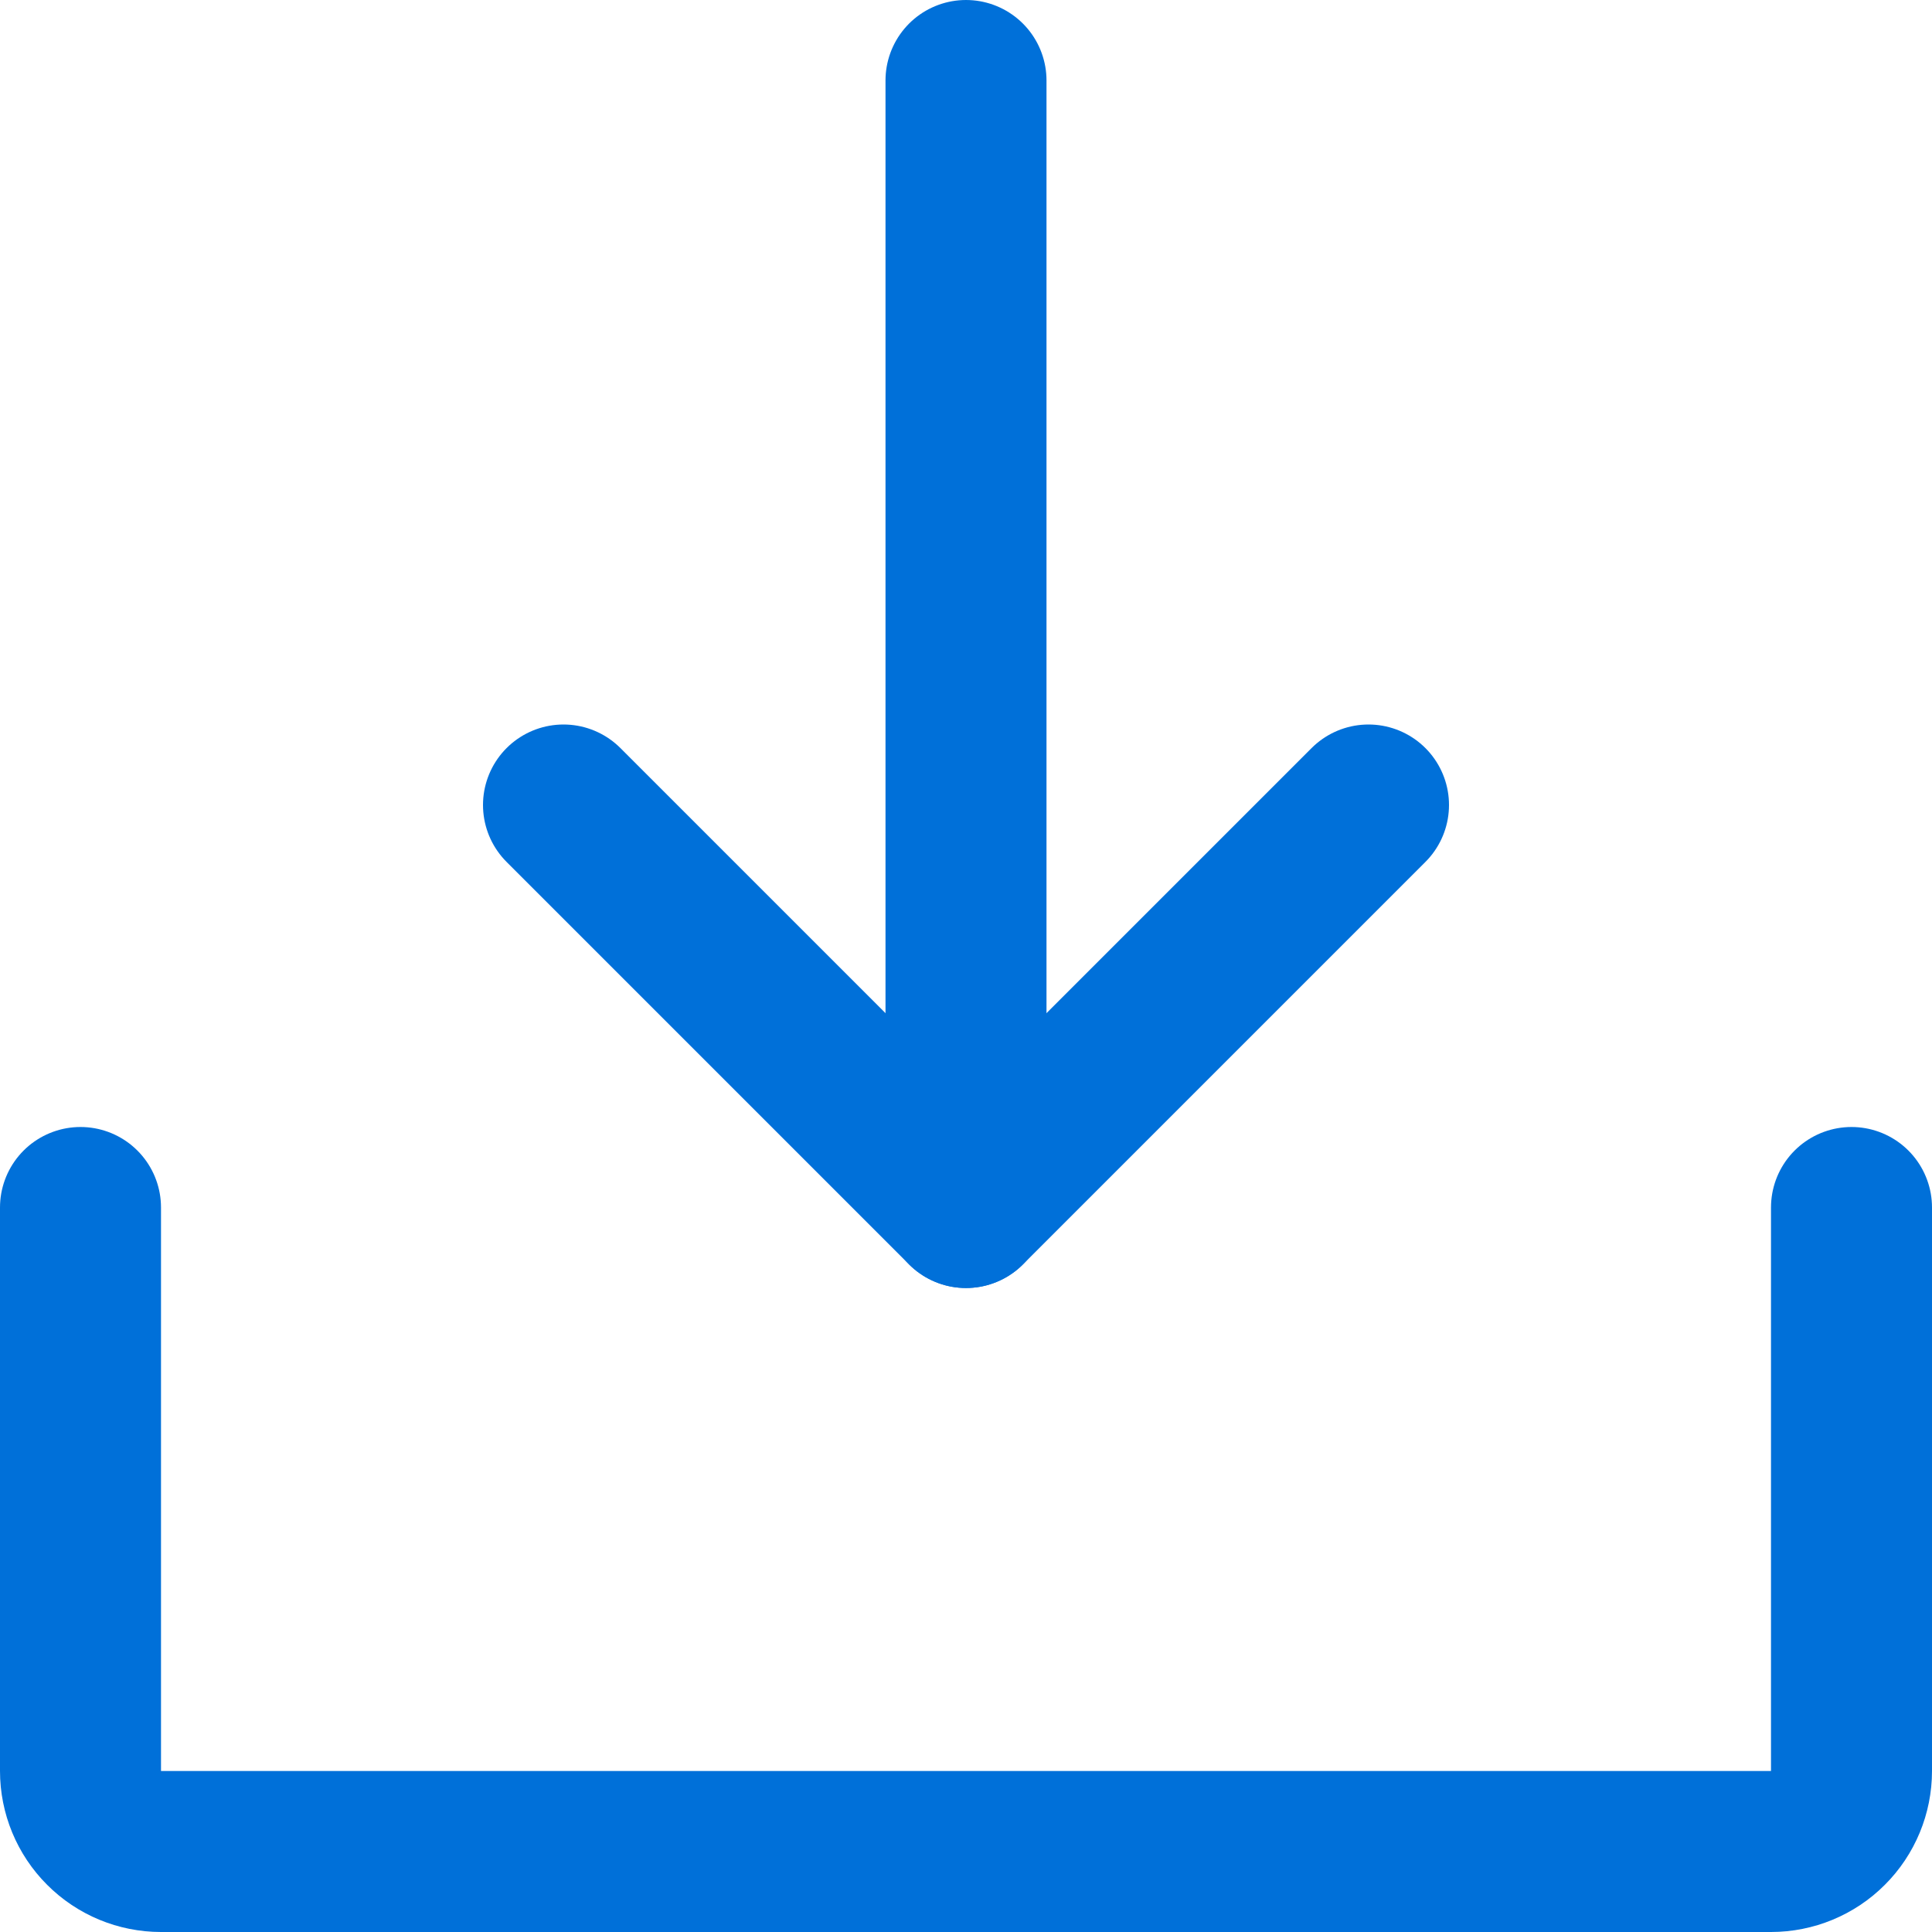
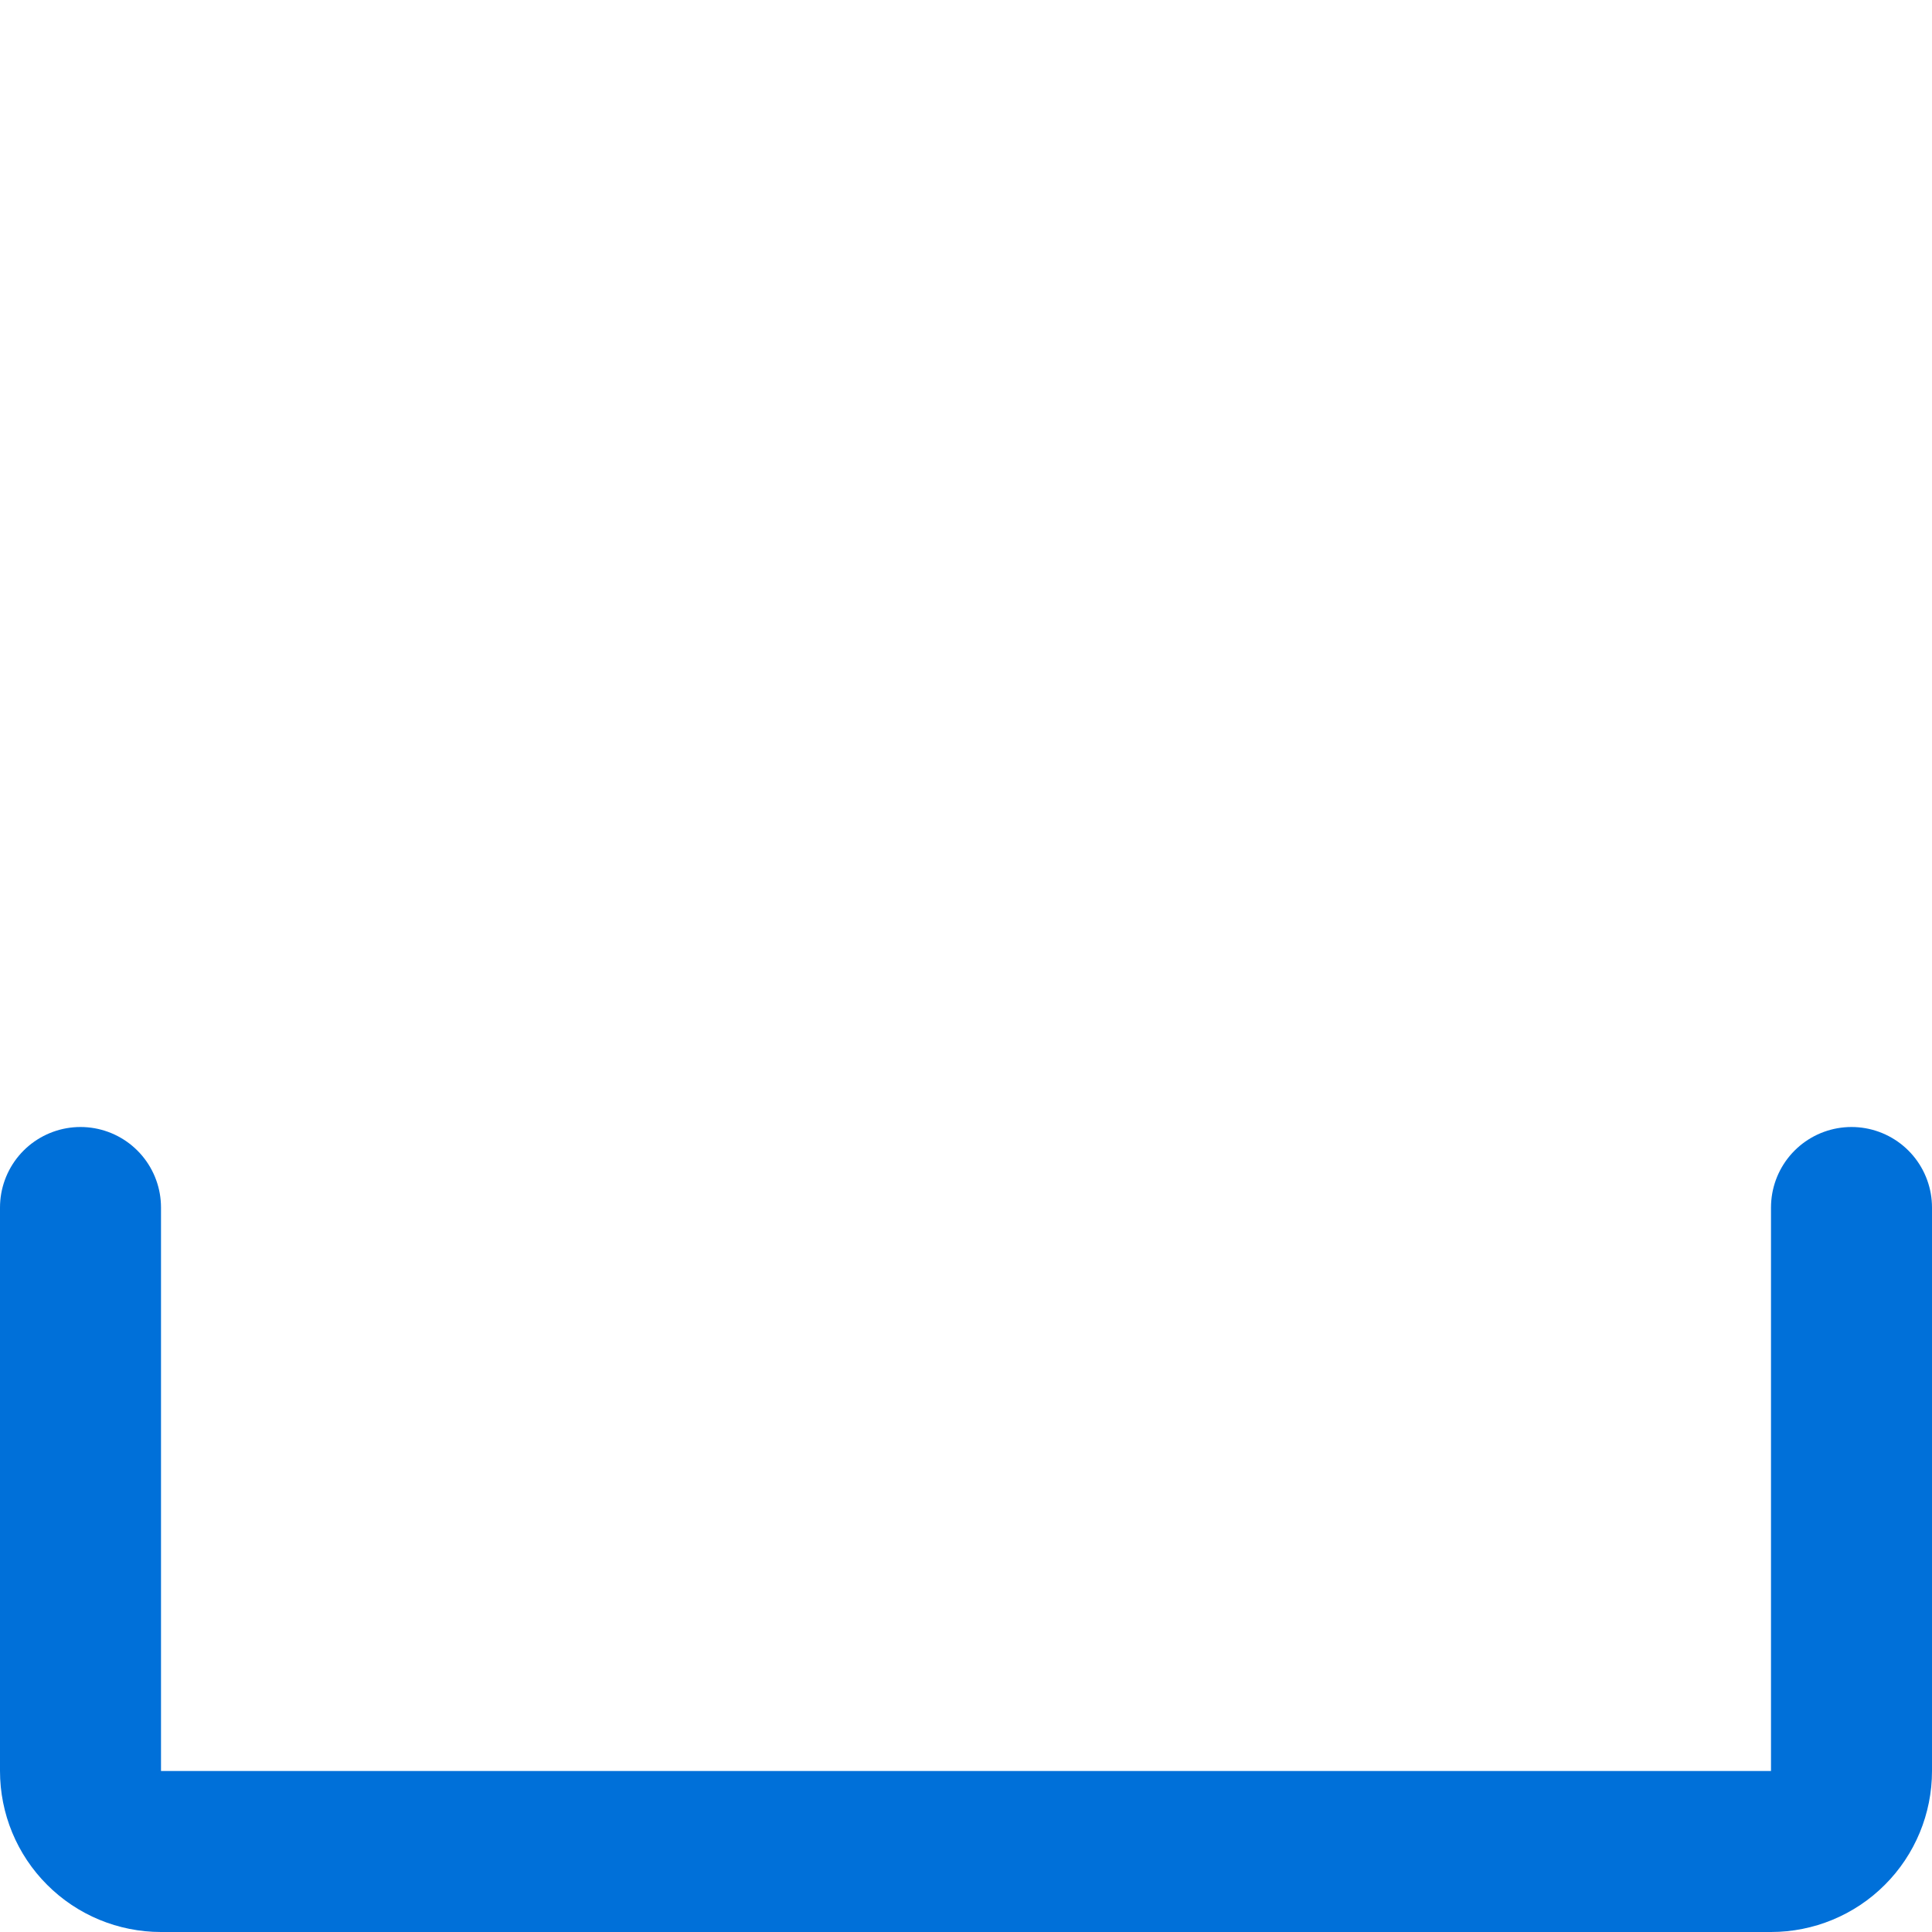
<svg xmlns="http://www.w3.org/2000/svg" width="24" height="24" viewBox="0 0 24 24" fill="none">
  <g clip-path="url(#clip0_438_6288)">
-     <path d="M12 15V1" stroke="#0070D9" stroke-width="2" stroke-linecap="round" stroke-linejoin="round" />
    <path d="M23 15V22C23 22.265 22.895 22.52 22.707 22.707C22.52 22.895 22.265 23 22 23H2C1.735 23 1.48 22.895 1.293 22.707C1.105 22.52 1 22.265 1 22V15" stroke="#0070D9" stroke-width="2" stroke-linecap="round" stroke-linejoin="round" />
-     <path d="M17 10L12 15L7 10" stroke="#0070D9" stroke-width="2" stroke-linecap="round" stroke-linejoin="round" />
  </g>
  <defs>
    <clipPath id="clip0_438_6288">
      <rect width="24" height="24" fill="white" />
    </clipPath>
  </defs>
</svg>